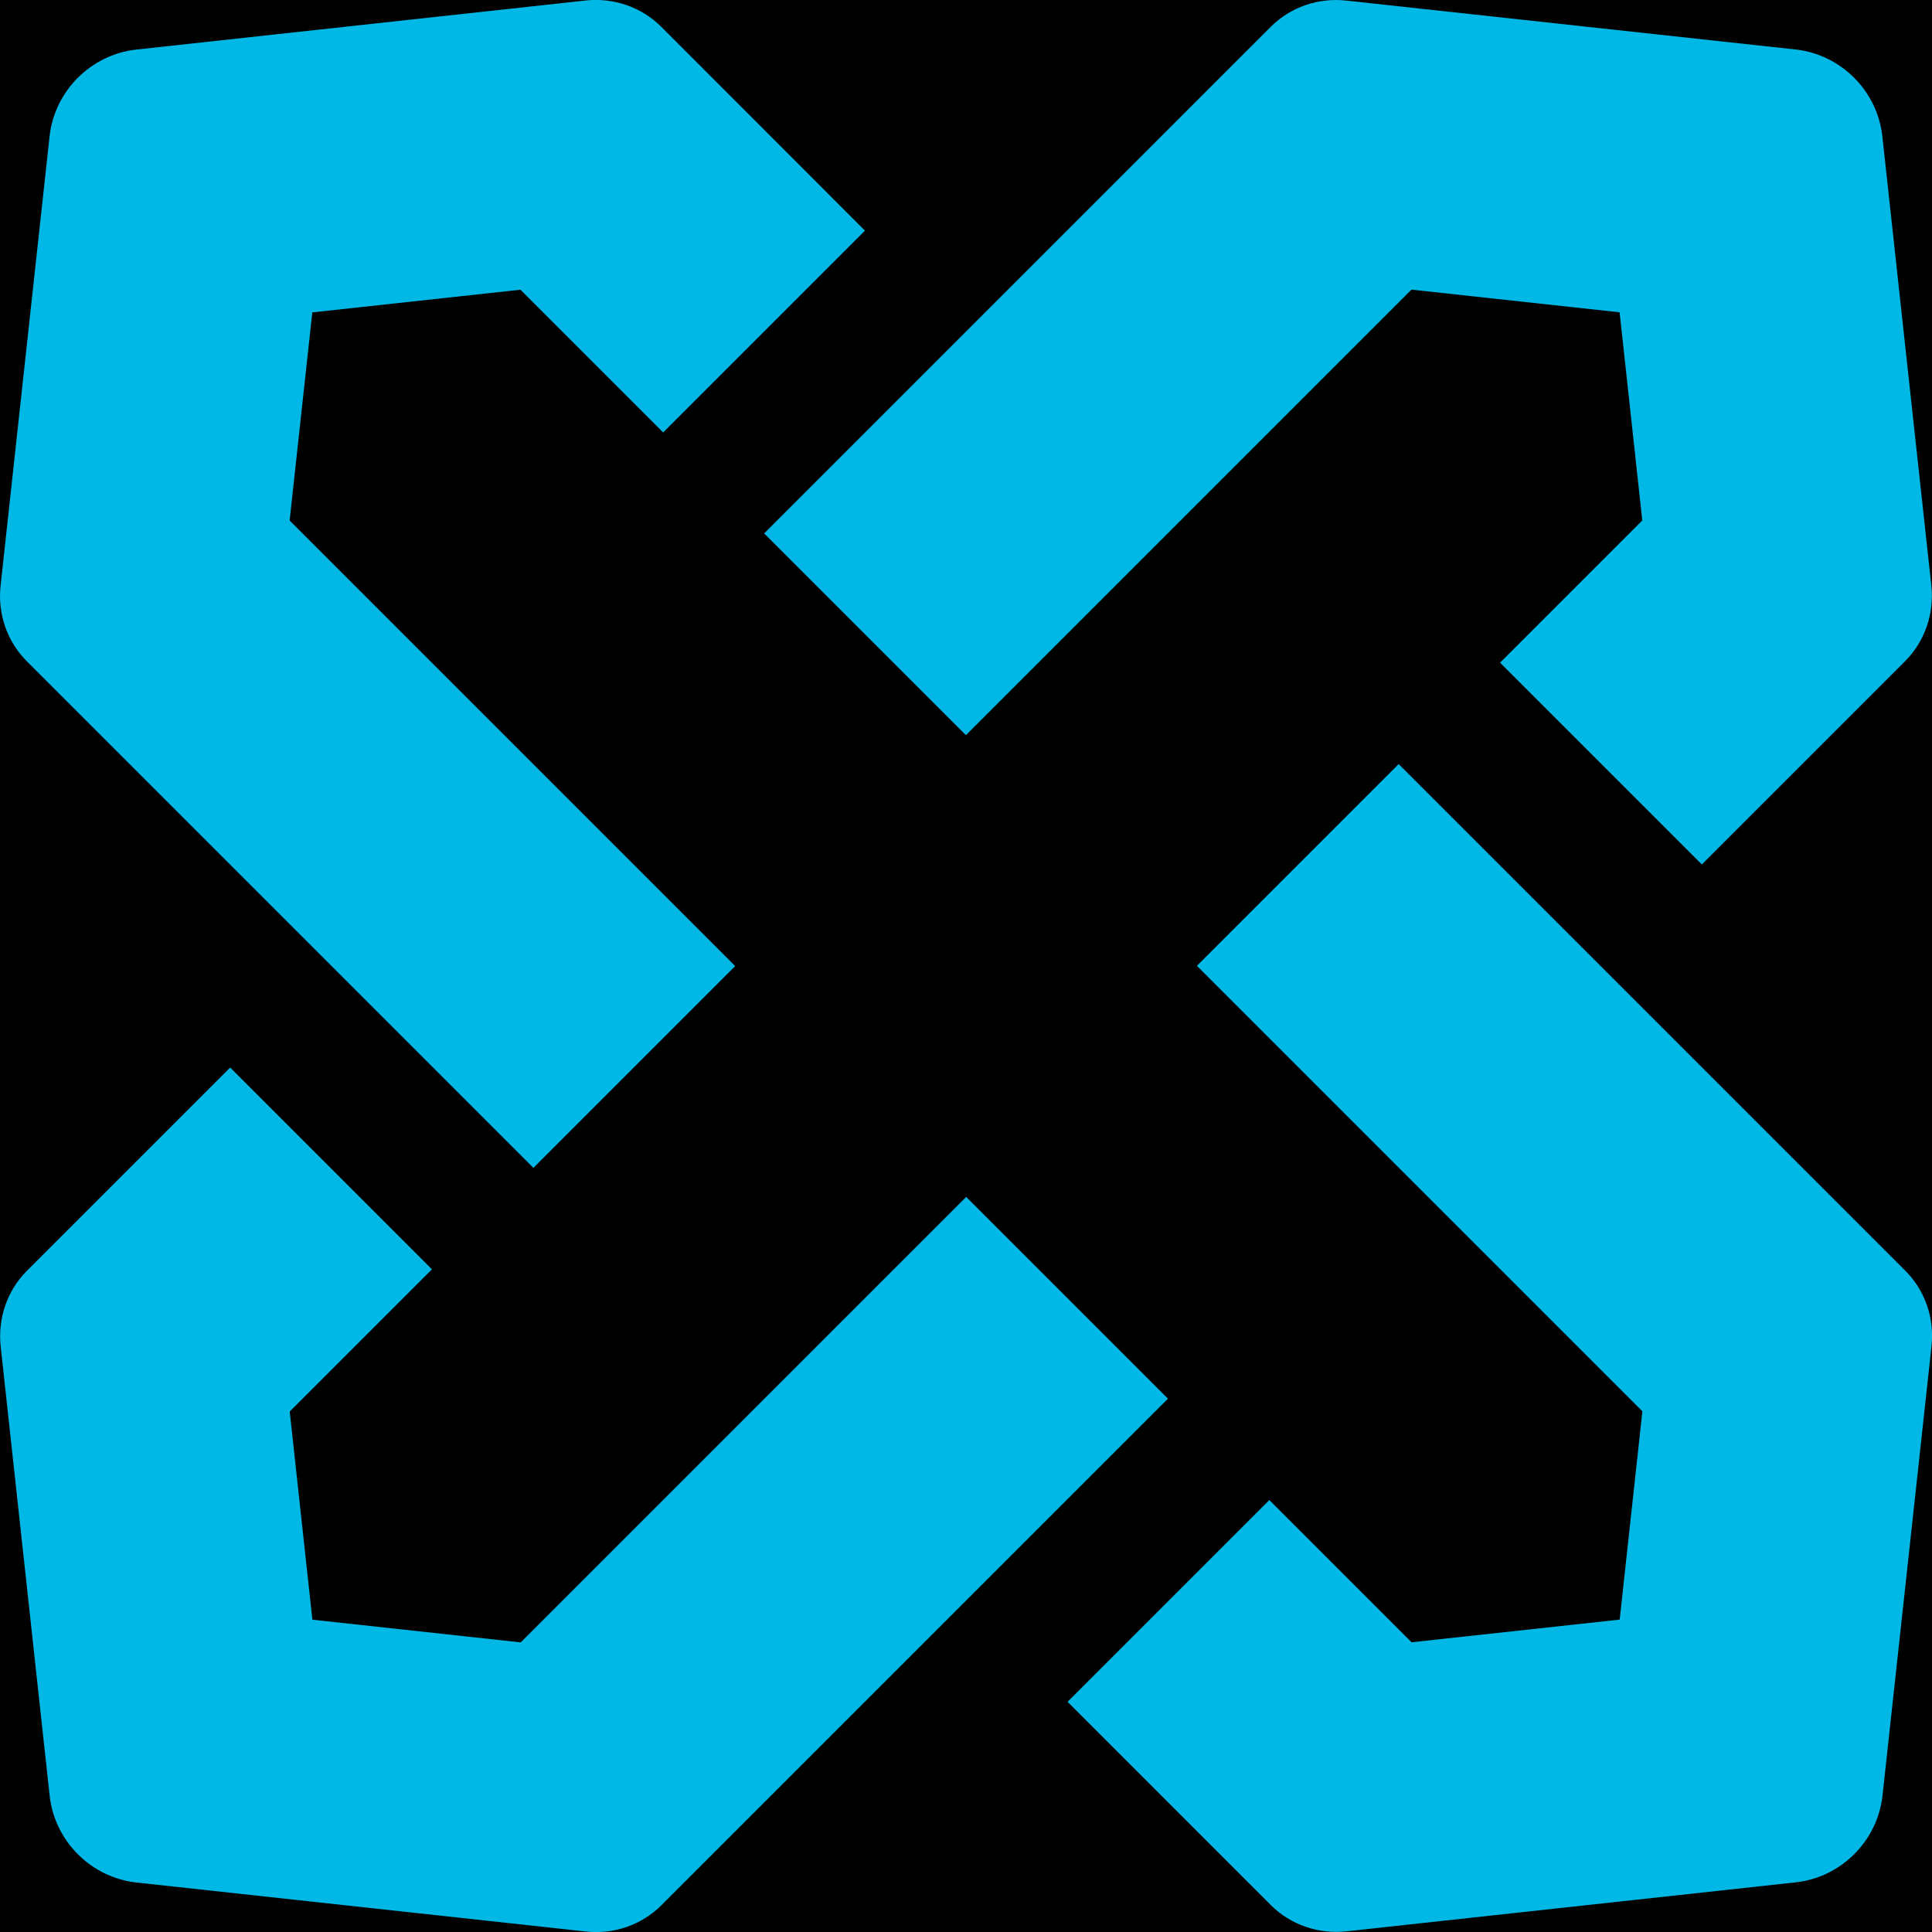
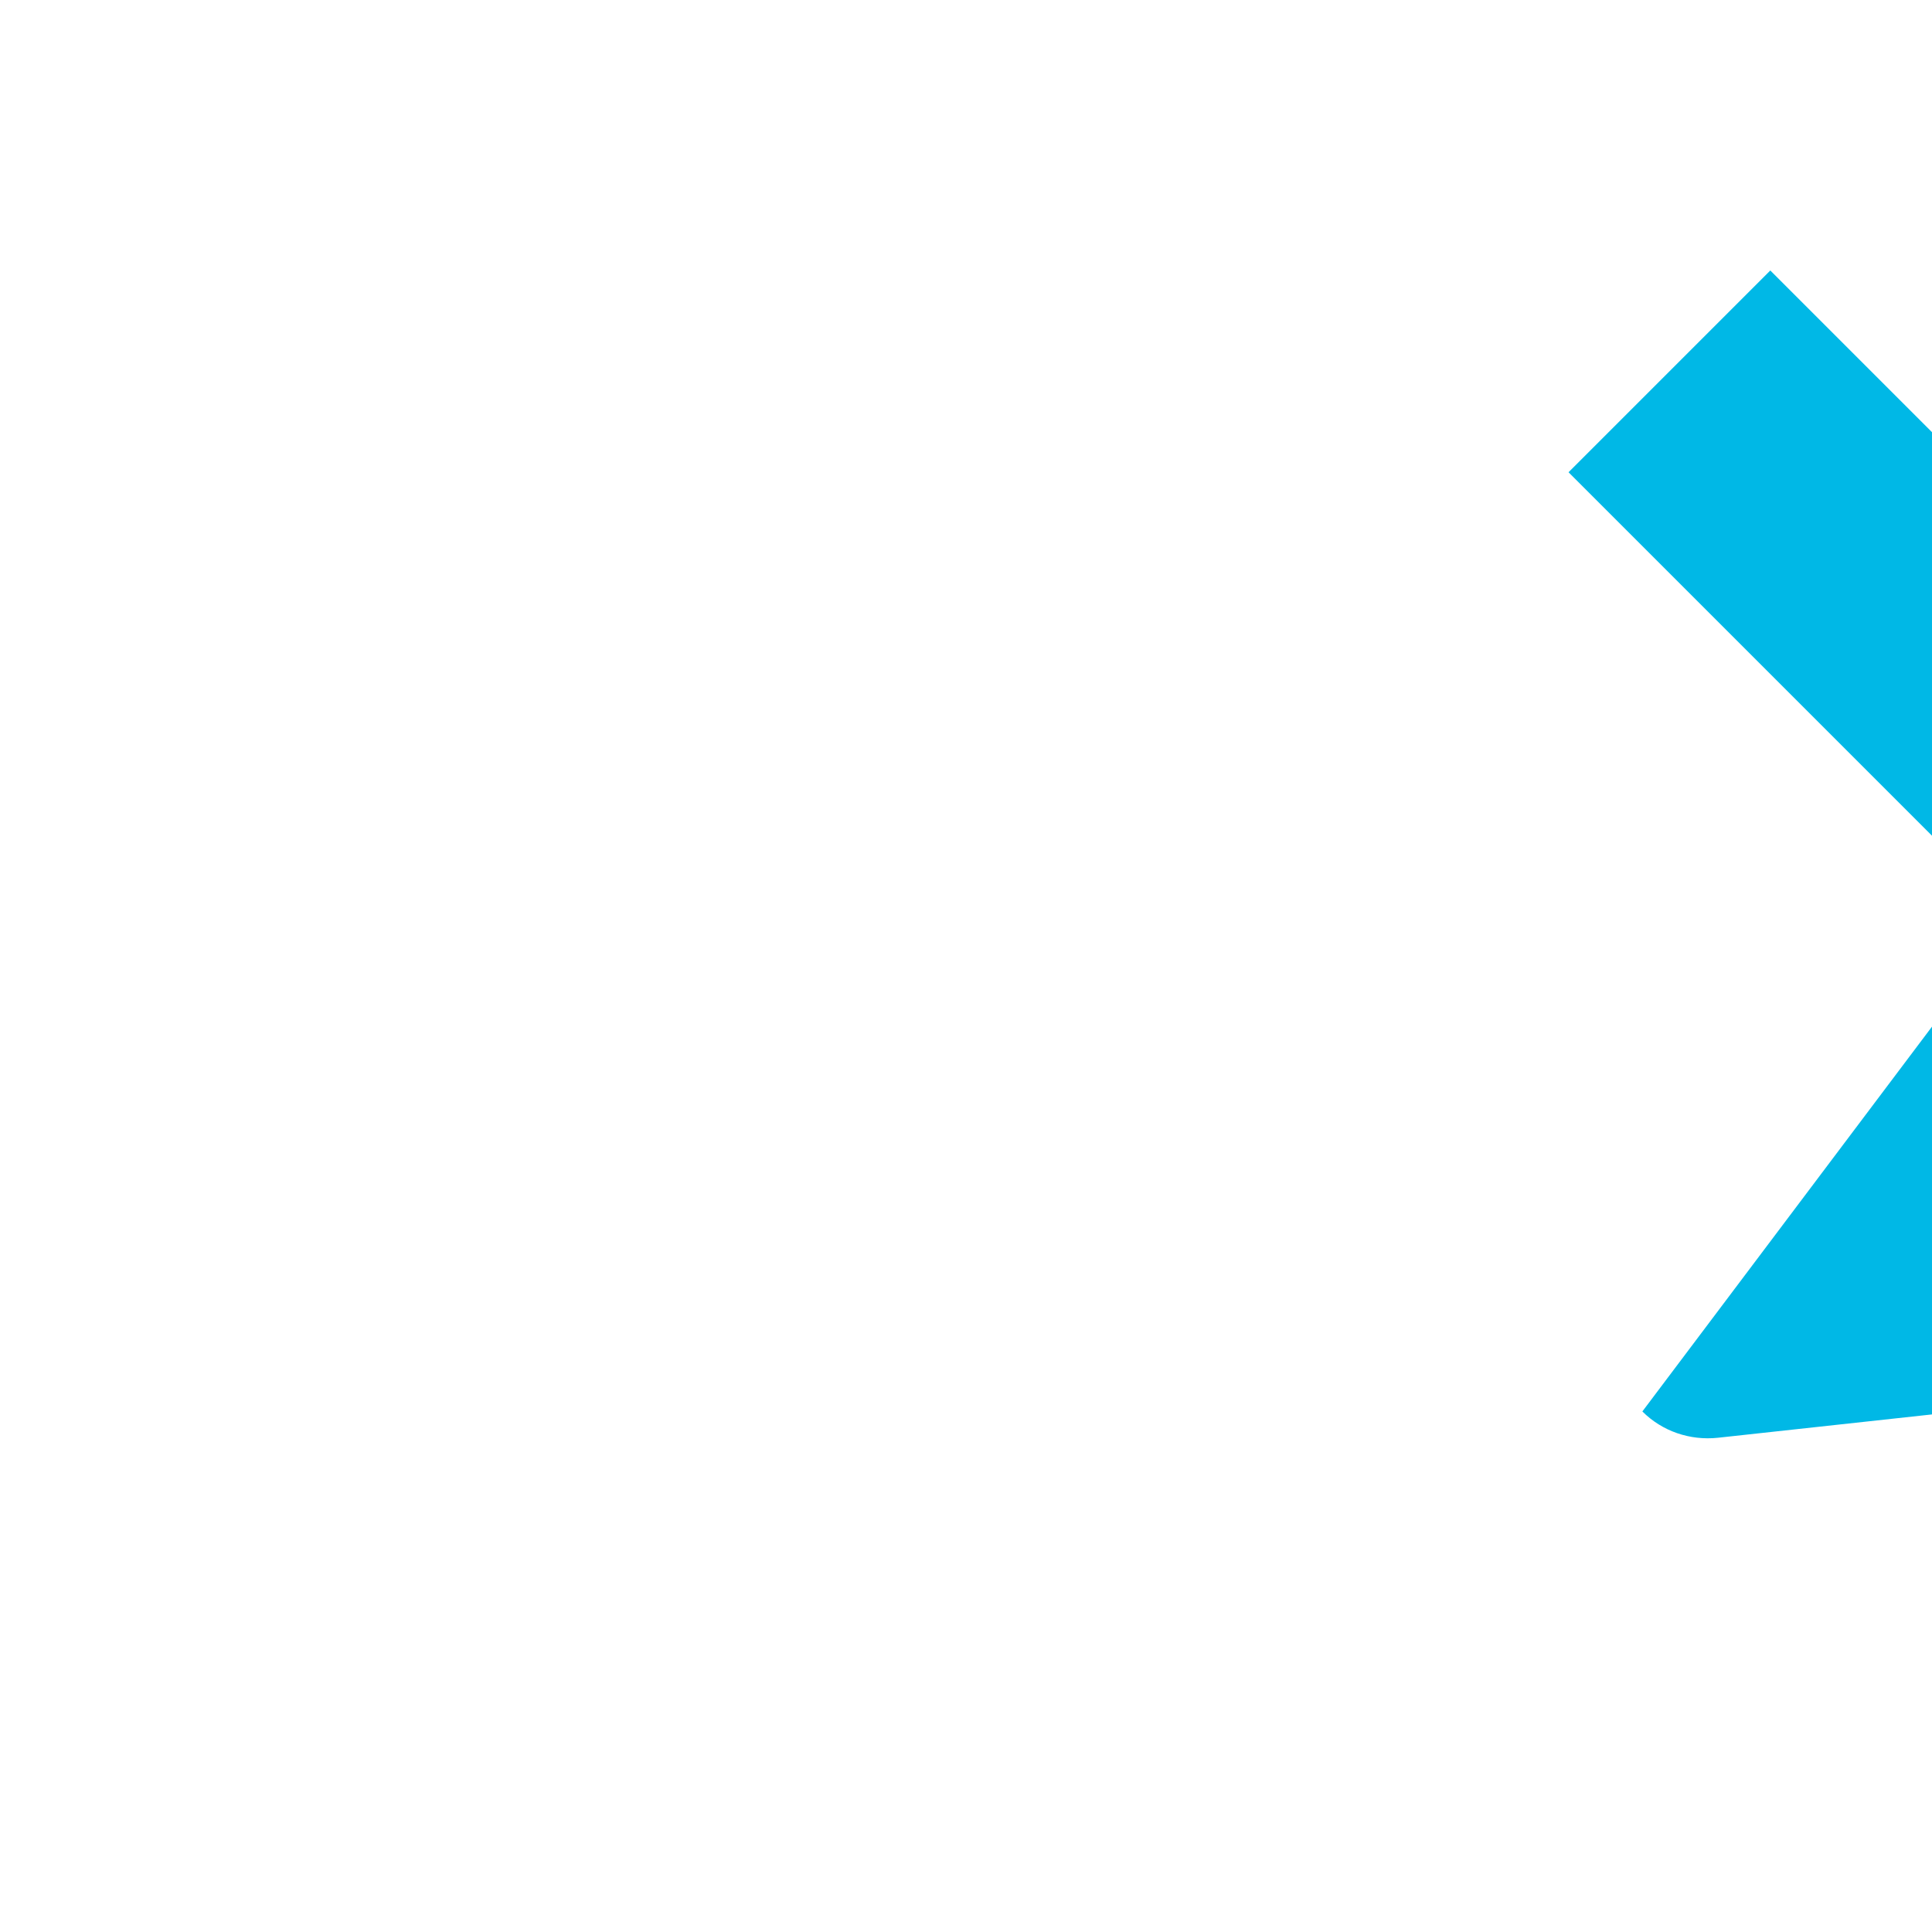
<svg xmlns="http://www.w3.org/2000/svg" viewBox="0 0 230 230" width="32" height="32">
-   <rect width="230" height="230" fill="#000000" />
  <g>
-     <path fill="#00b8e6" d="M61.97,195.52l-24.78-2.7-2.7-24.78,16.93-16.93-24.02-24.02-24.19,24.19c-2.35,2.35-3.49,5.65-3.13,9.01l5.83,53.48c.59,5.41,4.93,9.75,10.34,10.34l53.48,5.83c3.36.37,6.66-.78,9.01-3.13l60.3-60.3-24.02-24.02-53.03,53.03ZM27.8,163.19h-.01s.01,0,.01,0Z" />
-     <path fill="#00b8e6" d="M168.03,34.48l24.78,2.7,2.7,24.78-16.93,16.93,24.02,24.02,24.19-24.19c2.35-2.35,3.49-5.65,3.13-9.01l-5.83-53.48c-.59-5.41-4.93-9.75-10.34-10.34L160.28.07c-3.36-.37-6.66.78-9.01,3.13l-60.3,60.3,24.02,24.02,53.03-53.03ZM202.2,66.81h.01s-.01,0-.01,0Z" />
-     <path fill="#00b8e6" d="M195.52,168.03l-2.7,24.78-24.78,2.7-16.93-16.93-24.02,24.02,24.19,24.19c2.35,2.35,5.65,3.49,9.01,3.13l53.48-5.83c5.41-.59,9.75-4.93,10.34-10.34l5.83-53.48c.37-3.36-.78-6.66-3.13-9.01l-60.3-60.3-24.02,24.02,53.03,53.03ZM163.19,202.2h.01s-.01,0-.01,0Z" />
-     <path fill="#00b8e6" d="M34.48,61.97l2.7-24.78,24.78-2.7,16.99,16.99,24.02-24.02L78.72,3.19c-2.35-2.35-5.65-3.49-9.01-3.13L16.24,5.9c-5.41.59-9.75,4.93-10.34,10.34L.07,69.72c-.37,3.36.78,6.66,3.13,9.01l60.3,60.3,24.02-24.02-53.03-53.03ZM66.81,27.8h-.01s.01,0,.01,0Z" />
+     <path fill="#00b8e6" d="M195.52,168.03c2.35,2.35,5.65,3.49,9.01,3.13l53.48-5.83c5.41-.59,9.75-4.93,10.34-10.34l5.83-53.48c.37-3.36-.78-6.66-3.13-9.01l-60.3-60.3-24.02,24.02,53.03,53.03ZM163.19,202.2h.01s-.01,0-.01,0Z" />
  </g>
</svg>